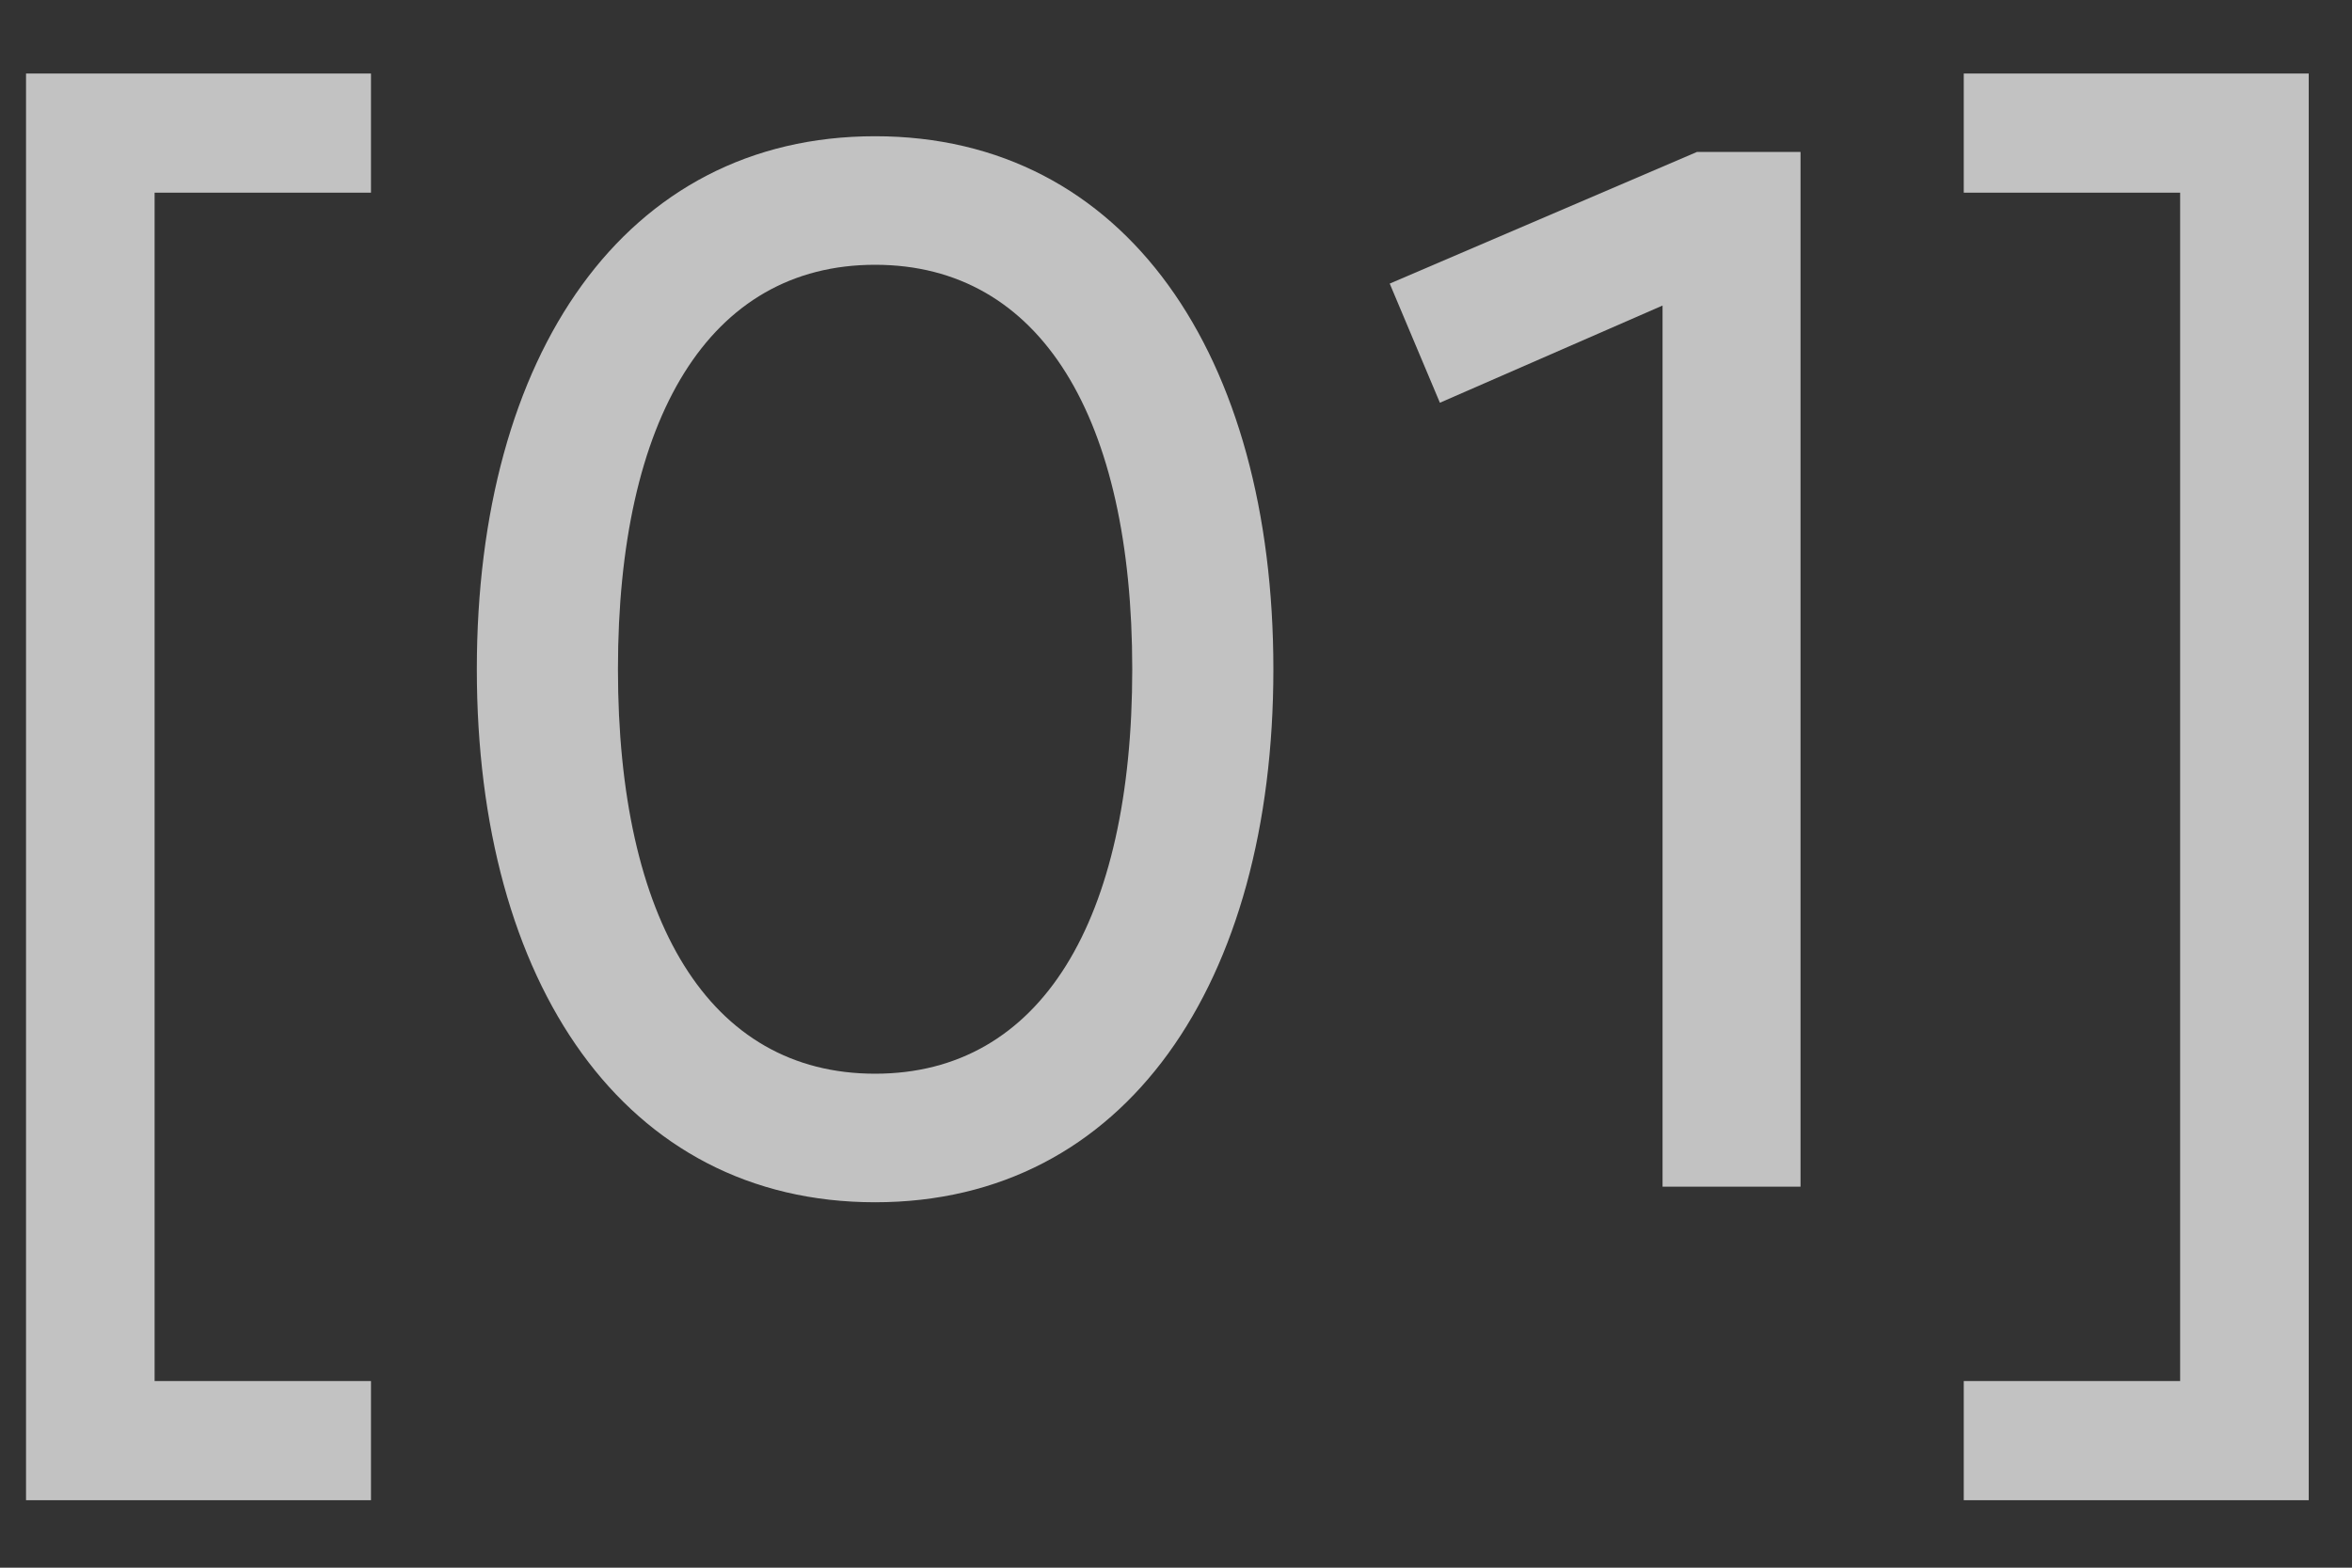
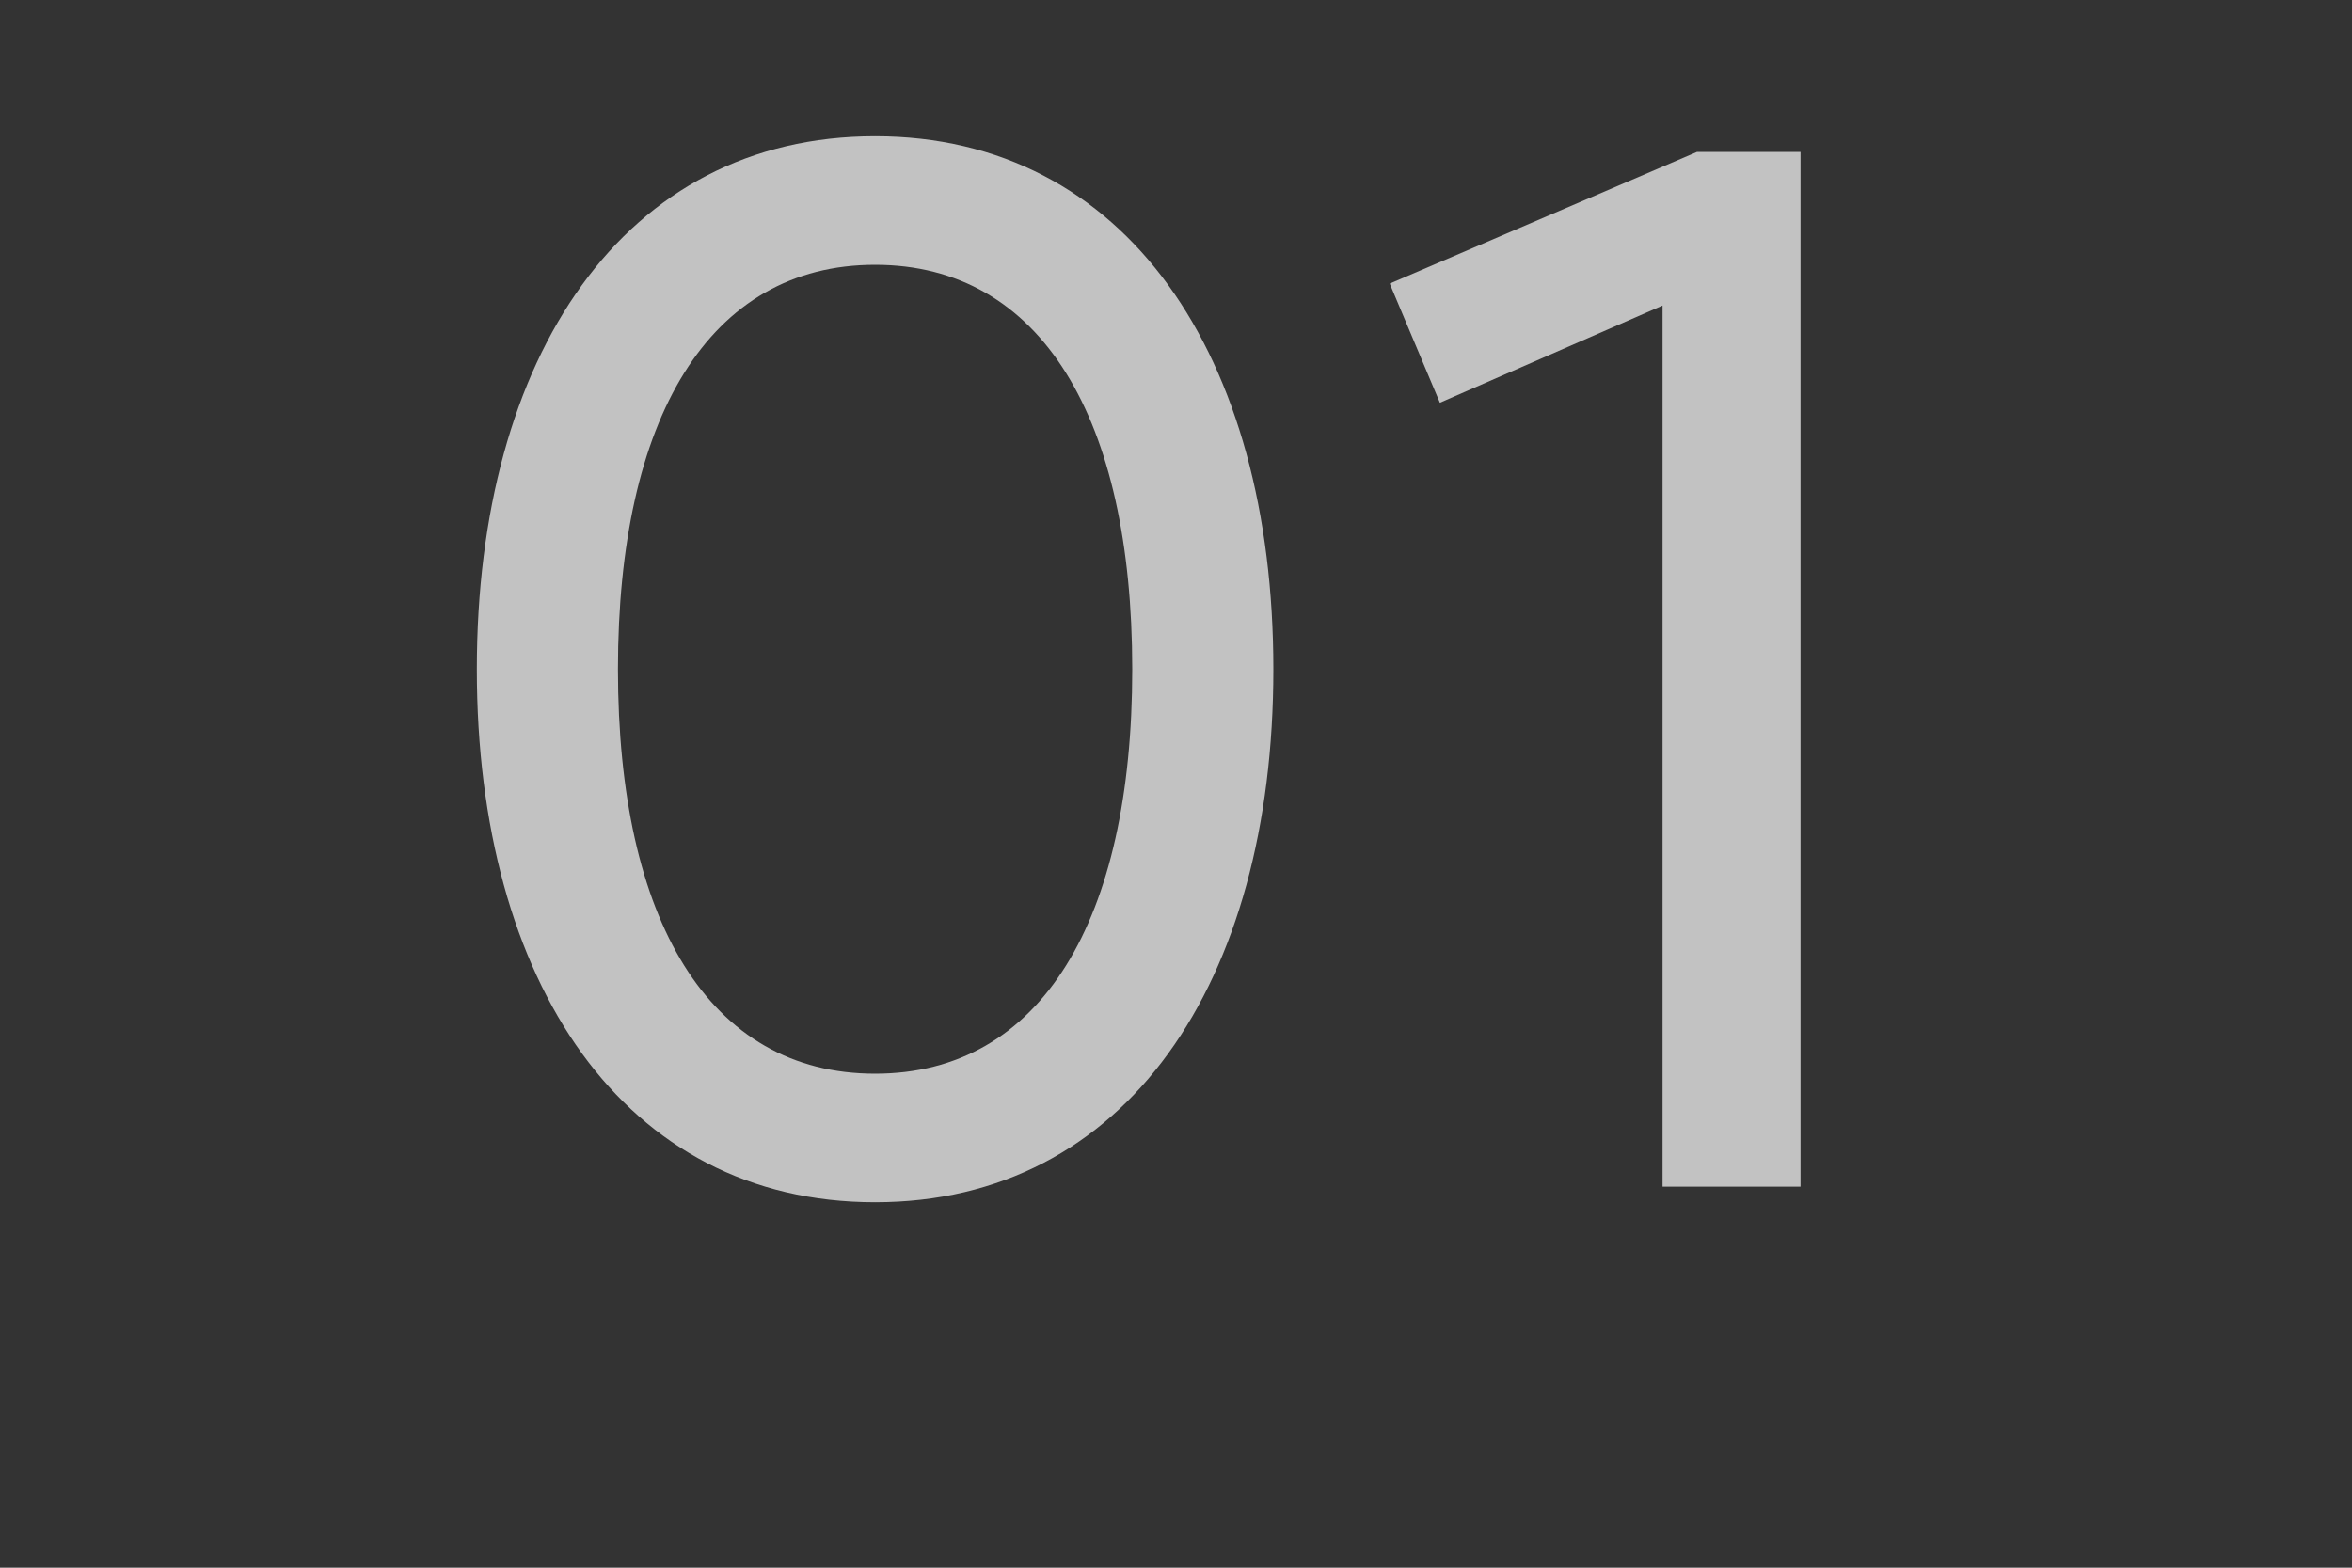
<svg xmlns="http://www.w3.org/2000/svg" width="30" height="20" viewBox="0 0 30 20" fill="none">
  <rect x="0" y="0" width="30" height="20" fill="#333333" stroke="none" />
  <g opacity="0.7">
-     <path d="M0.332 0.938H4.732V2.458H1.972V17.619H4.732V19.139H0.332V0.938Z" fill="white" />
    <path d="M11.162 15.338C7.962 15.338 6.082 12.539 6.082 8.538C6.082 4.538 7.962 1.738 11.162 1.738C14.362 1.738 16.242 4.538 16.242 8.538C16.242 12.539 14.362 15.338 11.162 15.338ZM7.882 8.538C7.882 11.739 9.042 13.698 11.162 13.698C13.282 13.698 14.442 11.739 14.442 8.538C14.442 5.338 13.282 3.378 11.162 3.378C9.042 3.378 7.882 5.338 7.882 8.538Z" fill="white" />
-     <path d="M21.206 15.139V3.898L18.366 5.138L17.726 3.618L21.646 1.938H22.966V15.139H21.206Z" fill="white" />
-     <path d="M29.448 0.938V19.139H25.048V17.619H27.808V2.458H25.048V0.938H29.448Z" fill="white" />
+     <path d="M21.206 15.139V3.898L18.366 5.138L17.726 3.618L21.646 1.938H22.966V15.139H21.206" fill="white" />
  </g>
</svg>